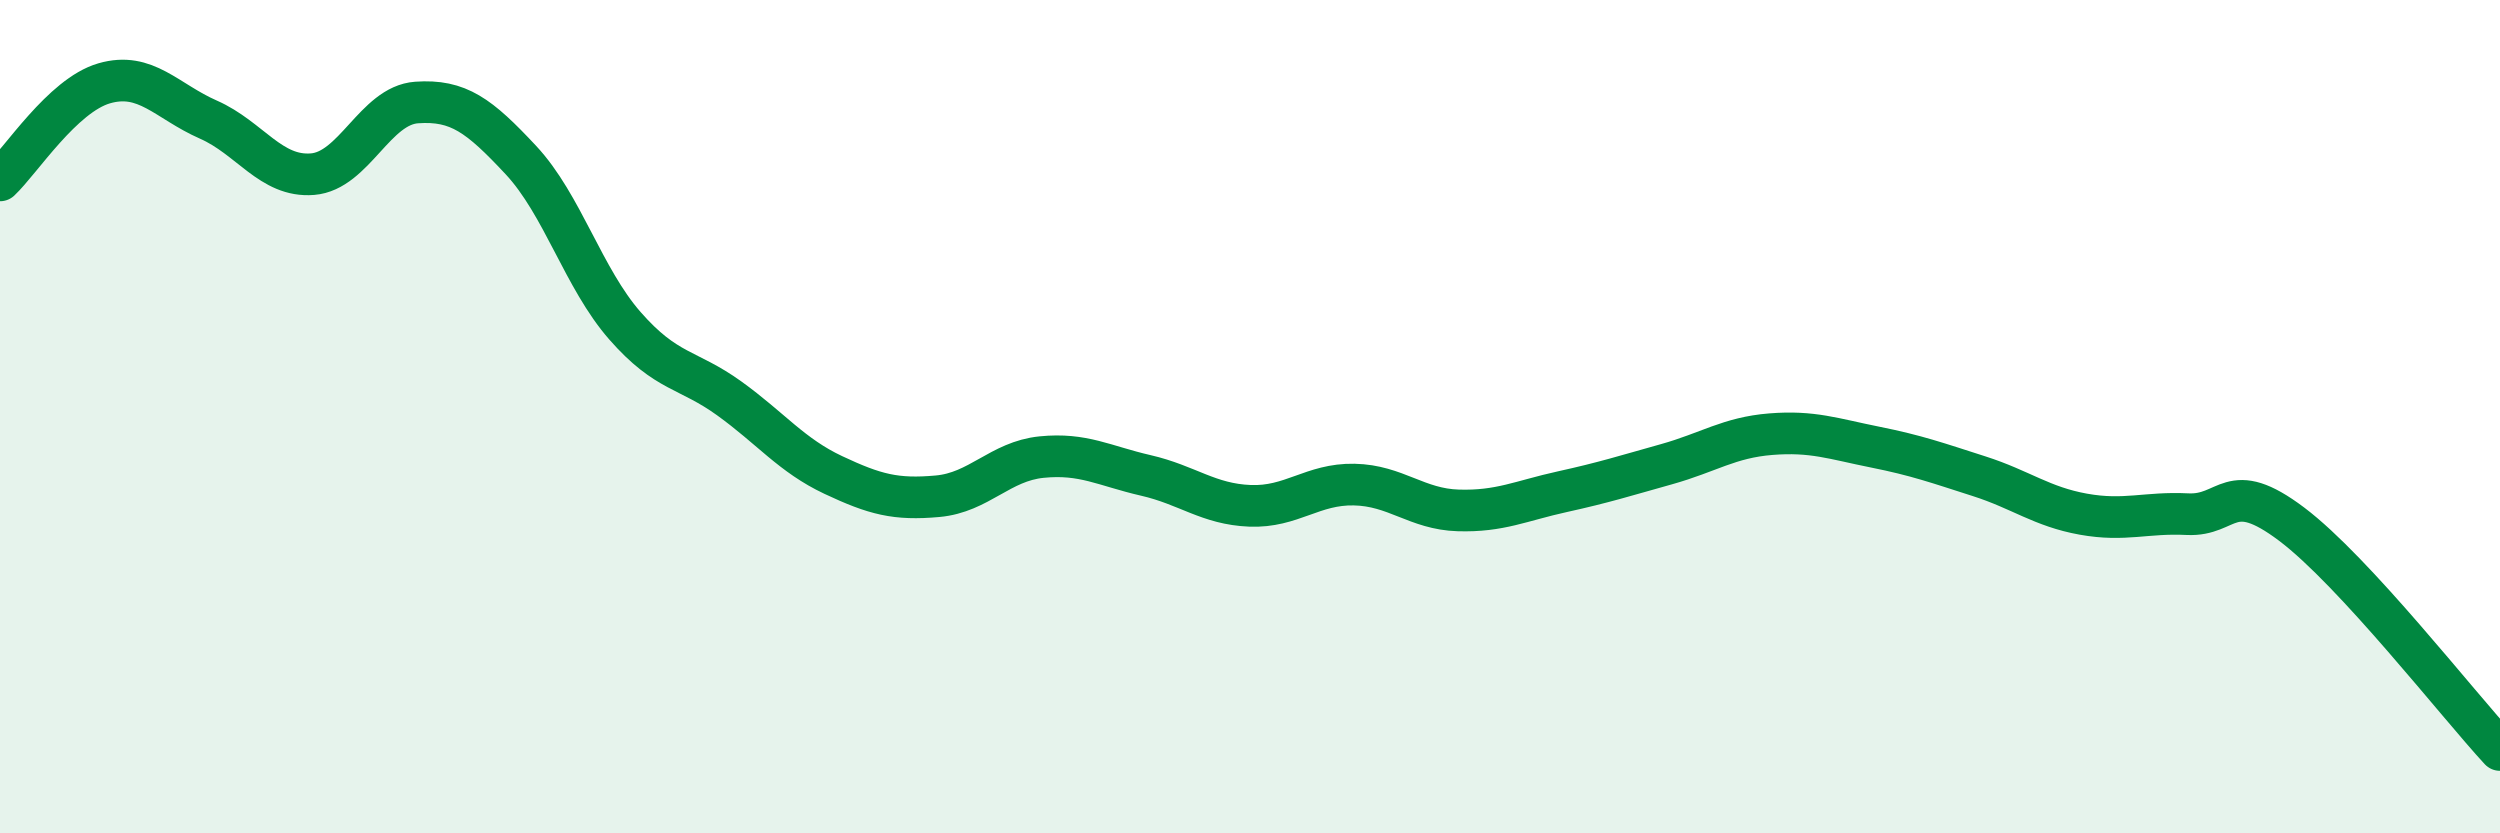
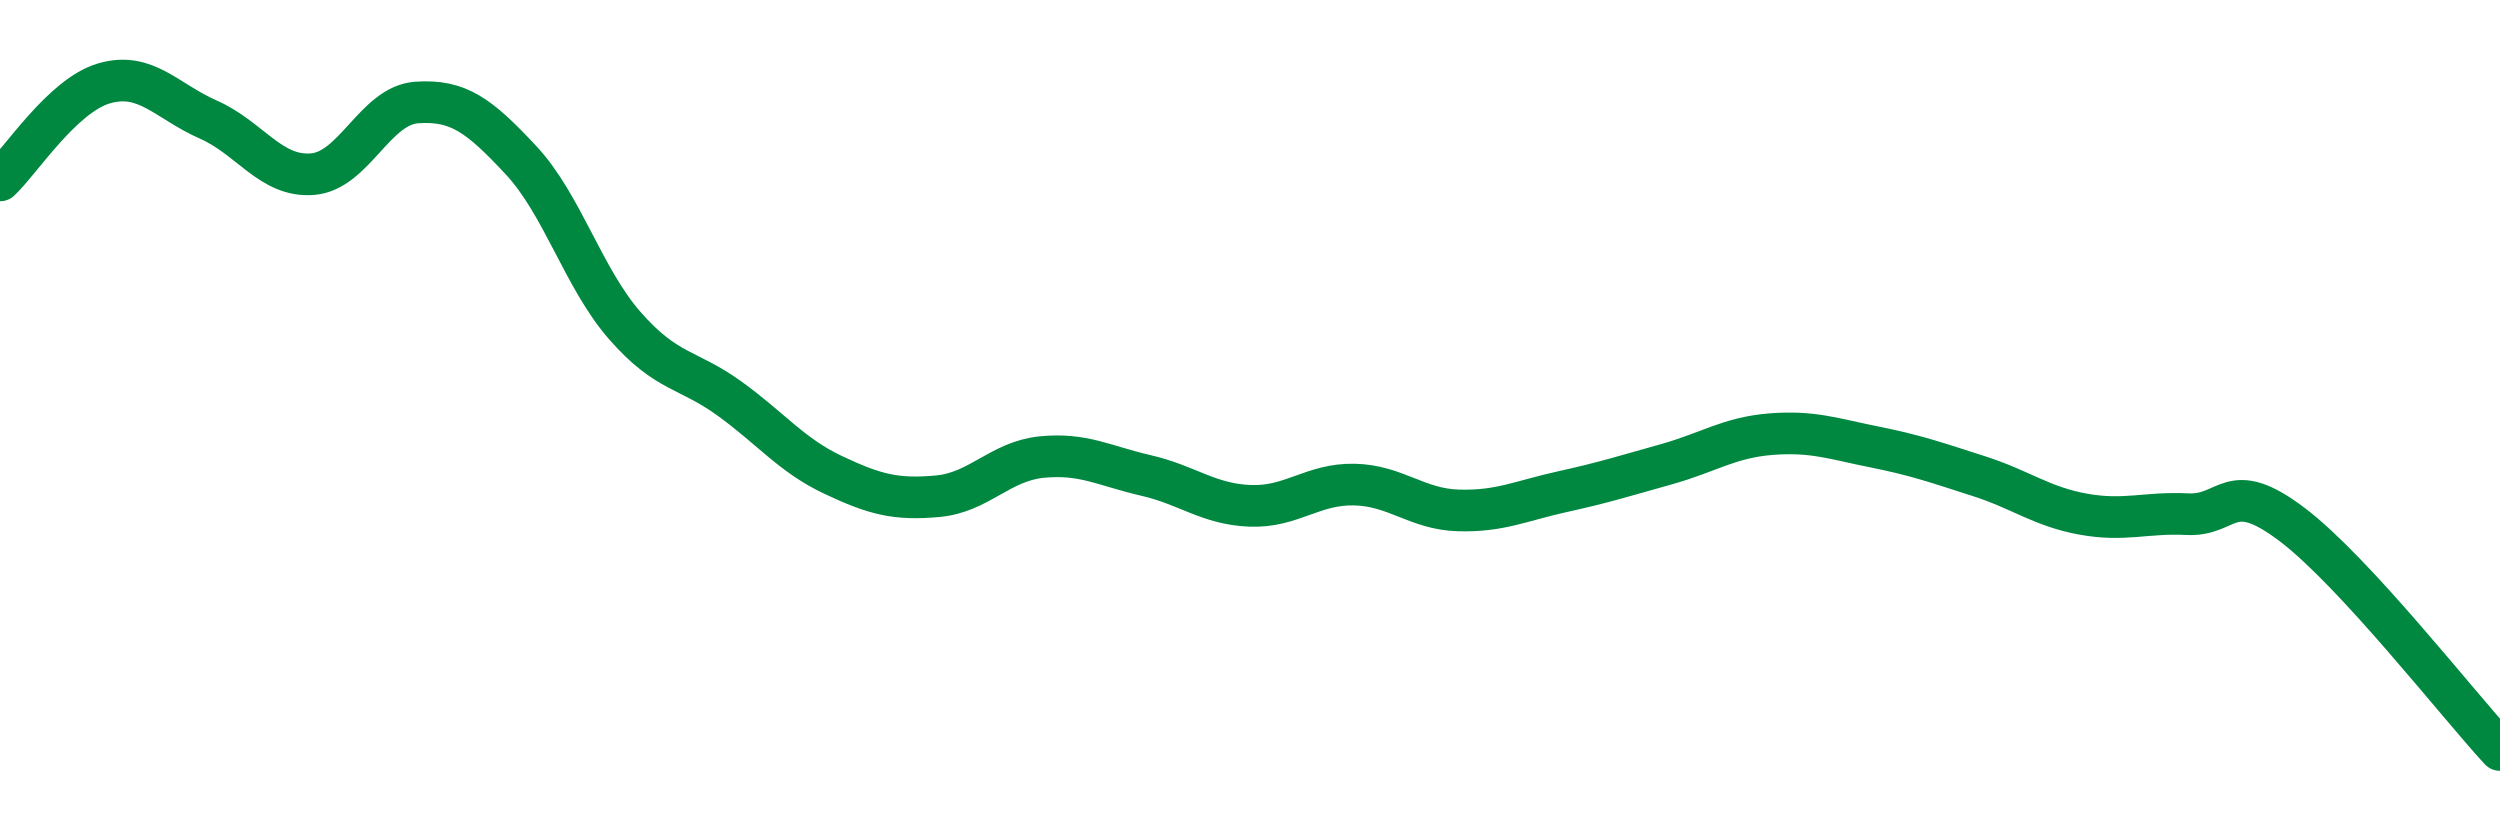
<svg xmlns="http://www.w3.org/2000/svg" width="60" height="20" viewBox="0 0 60 20">
-   <path d="M 0,4.33 C 0.5,3.86 1.5,2.29 2.5,2 C 3.5,1.71 4,2.43 5,2.87 C 6,3.31 6.5,4.26 7.5,4.18 C 8.5,4.1 9,2.53 10,2.46 C 11,2.39 11.5,2.77 12.5,3.84 C 13.5,4.91 14,6.68 15,7.82 C 16,8.96 16.5,8.84 17.5,9.56 C 18.5,10.28 19,10.93 20,11.4 C 21,11.87 21.5,12 22.5,11.91 C 23.5,11.82 24,11.07 25,10.97 C 26,10.87 26.5,11.18 27.5,11.41 C 28.5,11.64 29,12.1 30,12.14 C 31,12.18 31.5,11.61 32.5,11.63 C 33.5,11.65 34,12.22 35,12.25 C 36,12.28 36.5,12.02 37.5,11.8 C 38.5,11.58 39,11.42 40,11.14 C 41,10.86 41.5,10.5 42.5,10.42 C 43.5,10.34 44,10.53 45,10.73 C 46,10.93 46.5,11.11 47.5,11.43 C 48.5,11.75 49,12.16 50,12.34 C 51,12.52 51.5,12.29 52.5,12.34 C 53.5,12.39 53.5,11.45 55,12.58 C 56.5,13.71 59,16.92 60,18L60 20L0 20Z" fill="#008740" opacity="0.1" stroke-linecap="round" stroke-linejoin="round" />
  <path d="M 0,4.33 C 0.5,3.86 1.5,2.29 2.5,2 C 3.5,1.71 4,2.43 5,2.87 C 6,3.31 6.5,4.26 7.5,4.18 C 8.5,4.1 9,2.53 10,2.46 C 11,2.39 11.5,2.77 12.5,3.84 C 13.5,4.91 14,6.68 15,7.82 C 16,8.96 16.5,8.84 17.5,9.56 C 18.5,10.28 19,10.93 20,11.4 C 21,11.87 21.5,12 22.5,11.91 C 23.5,11.82 24,11.07 25,10.97 C 26,10.87 26.5,11.18 27.5,11.41 C 28.5,11.64 29,12.1 30,12.14 C 31,12.18 31.5,11.61 32.5,11.63 C 33.5,11.65 34,12.22 35,12.25 C 36,12.28 36.5,12.02 37.5,11.8 C 38.5,11.58 39,11.42 40,11.14 C 41,10.86 41.5,10.5 42.5,10.42 C 43.5,10.34 44,10.53 45,10.73 C 46,10.93 46.5,11.11 47.5,11.43 C 48.5,11.75 49,12.16 50,12.34 C 51,12.52 51.5,12.29 52.5,12.34 C 53.5,12.39 53.5,11.45 55,12.58 C 56.5,13.71 59,16.92 60,18" stroke="#008740" stroke-width="1" fill="none" stroke-linecap="round" stroke-linejoin="round" />
</svg>